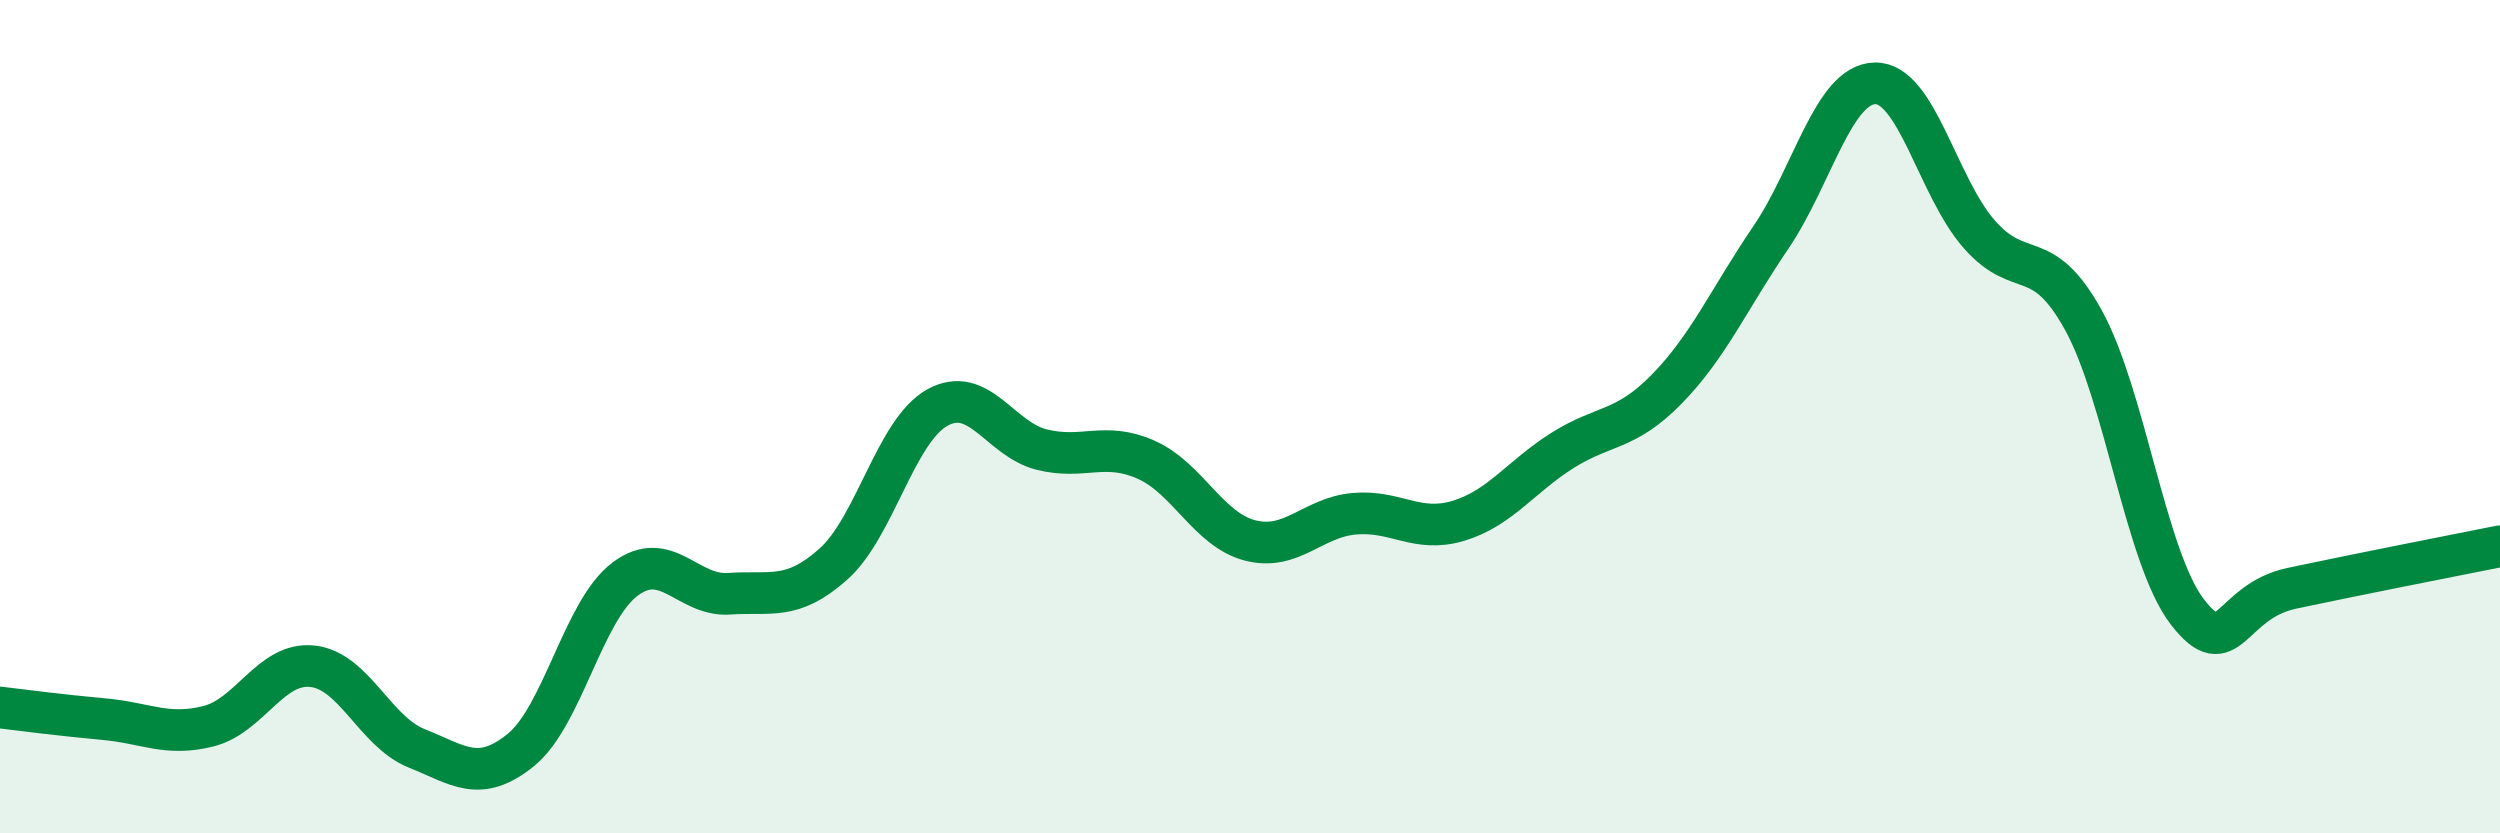
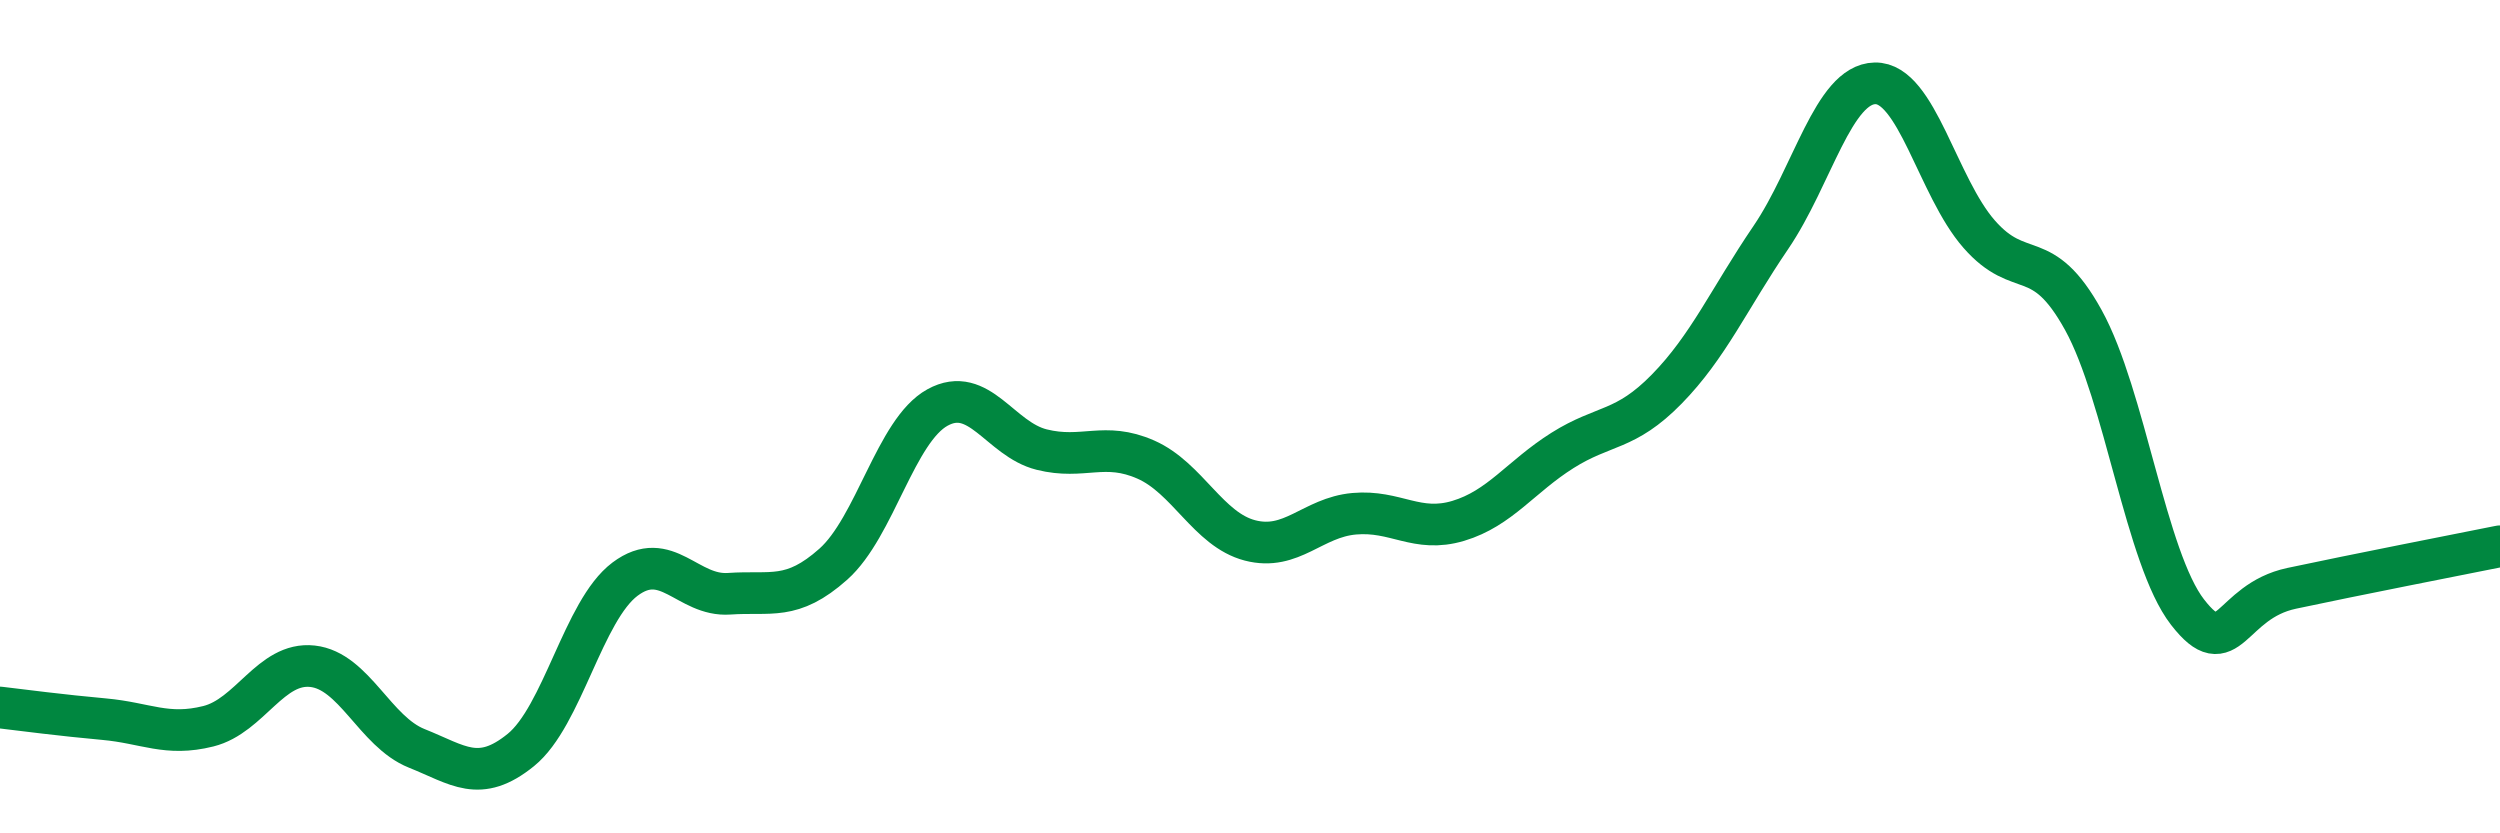
<svg xmlns="http://www.w3.org/2000/svg" width="60" height="20" viewBox="0 0 60 20">
-   <path d="M 0,16.98 C 0.5,17.04 1.5,17.17 2.5,17.26 C 3.5,17.35 4,17.68 5,17.43 C 6,17.18 6.5,15.88 7.5,15.99 C 8.5,16.1 9,17.56 10,17.96 C 11,18.36 11.5,18.81 12.5,18 C 13.5,17.19 14,14.65 15,13.9 C 16,13.15 16.5,14.32 17.5,14.25 C 18.5,14.18 19,14.43 20,13.54 C 21,12.65 21.5,10.33 22.5,9.78 C 23.5,9.23 24,10.54 25,10.79 C 26,11.04 26.5,10.59 27.5,11.03 C 28.5,11.47 29,12.71 30,12.97 C 31,13.23 31.5,12.42 32.5,12.33 C 33.5,12.24 34,12.8 35,12.5 C 36,12.2 36.5,11.44 37.5,10.81 C 38.5,10.18 39,10.36 40,9.34 C 41,8.32 41.5,7.17 42.5,5.7 C 43.5,4.23 44,2.02 45,2 C 46,1.98 46.5,4.48 47.5,5.62 C 48.5,6.76 49,5.87 50,7.68 C 51,9.49 51.5,13.4 52.5,14.69 C 53.5,15.98 53.5,14.44 55,14.12 C 56.5,13.8 59,13.31 60,13.11L60 20L0 20Z" fill="#008740" opacity="0.1" stroke-linecap="round" stroke-linejoin="round" />
  <path d="M 0,16.98 C 0.5,17.04 1.5,17.17 2.5,17.26 C 3.5,17.35 4,17.68 5,17.43 C 6,17.18 6.5,15.88 7.5,15.99 C 8.5,16.1 9,17.56 10,17.96 C 11,18.36 11.5,18.81 12.5,18 C 13.5,17.19 14,14.65 15,13.9 C 16,13.15 16.5,14.32 17.5,14.25 C 18.5,14.18 19,14.43 20,13.54 C 21,12.65 21.5,10.33 22.5,9.78 C 23.5,9.23 24,10.54 25,10.79 C 26,11.04 26.5,10.59 27.5,11.03 C 28.5,11.47 29,12.71 30,12.97 C 31,13.23 31.5,12.42 32.5,12.33 C 33.5,12.24 34,12.8 35,12.5 C 36,12.2 36.5,11.44 37.5,10.81 C 38.5,10.18 39,10.36 40,9.34 C 41,8.32 41.5,7.17 42.5,5.7 C 43.5,4.23 44,2.02 45,2 C 46,1.98 46.5,4.48 47.5,5.62 C 48.5,6.76 49,5.87 50,7.68 C 51,9.49 51.5,13.4 52.5,14.69 C 53.5,15.98 53.5,14.44 55,14.12 C 56.5,13.8 59,13.31 60,13.11" stroke="#008740" stroke-width="1" fill="none" stroke-linecap="round" stroke-linejoin="round" />
</svg>